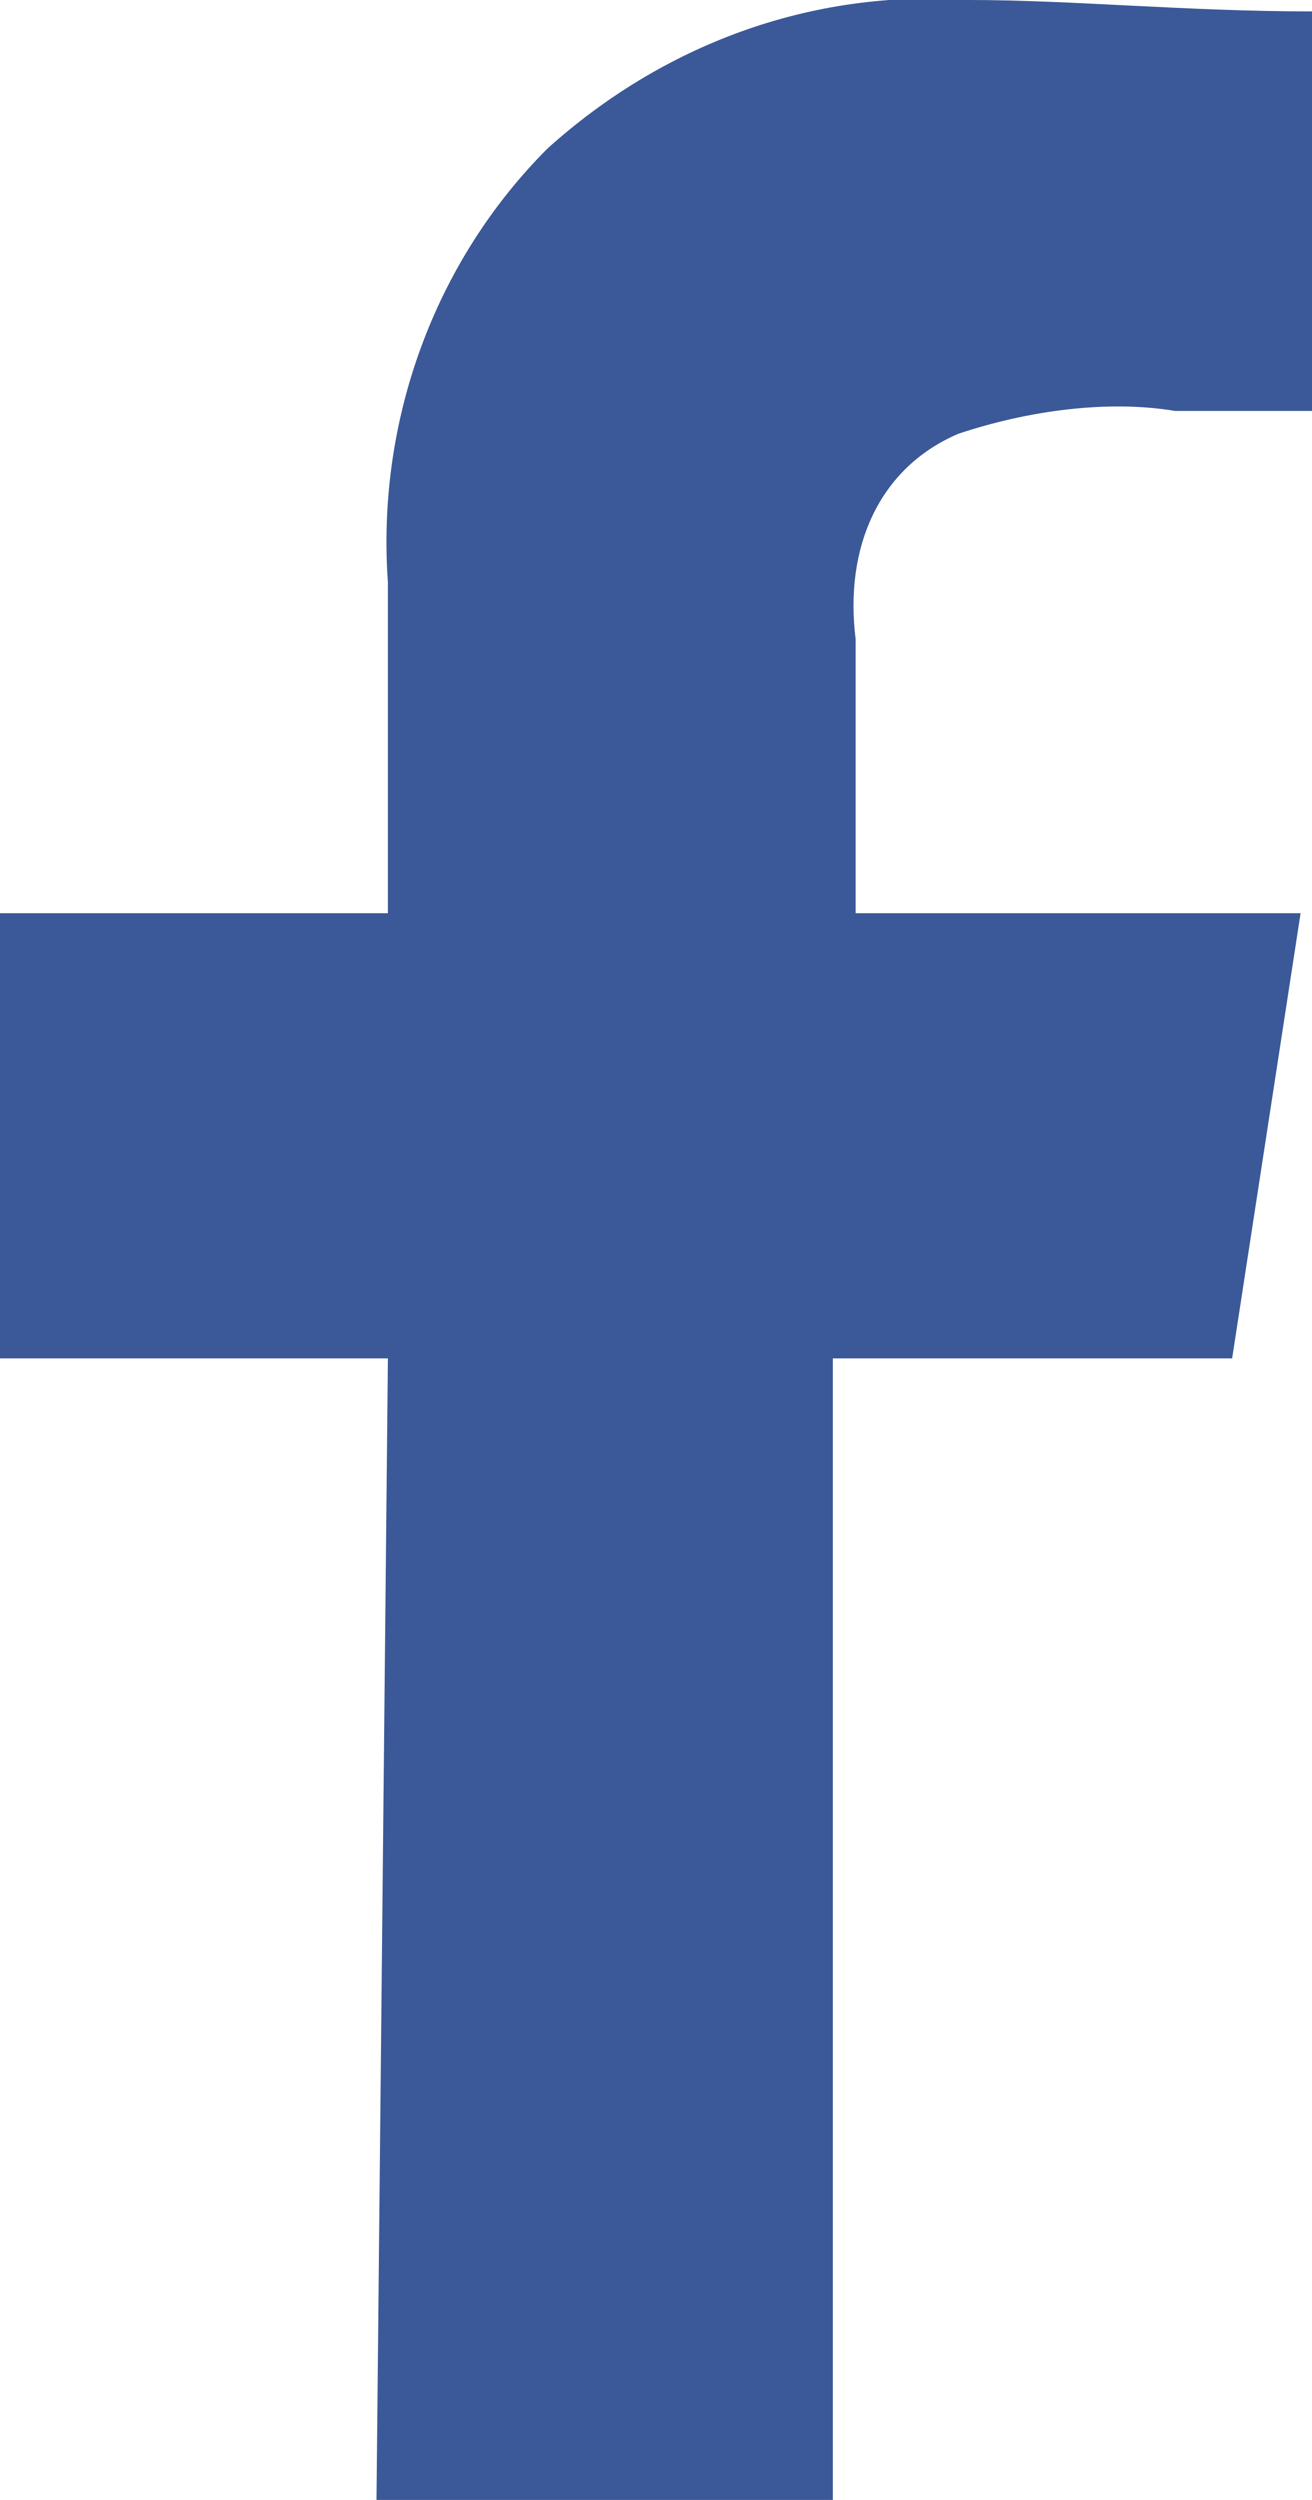
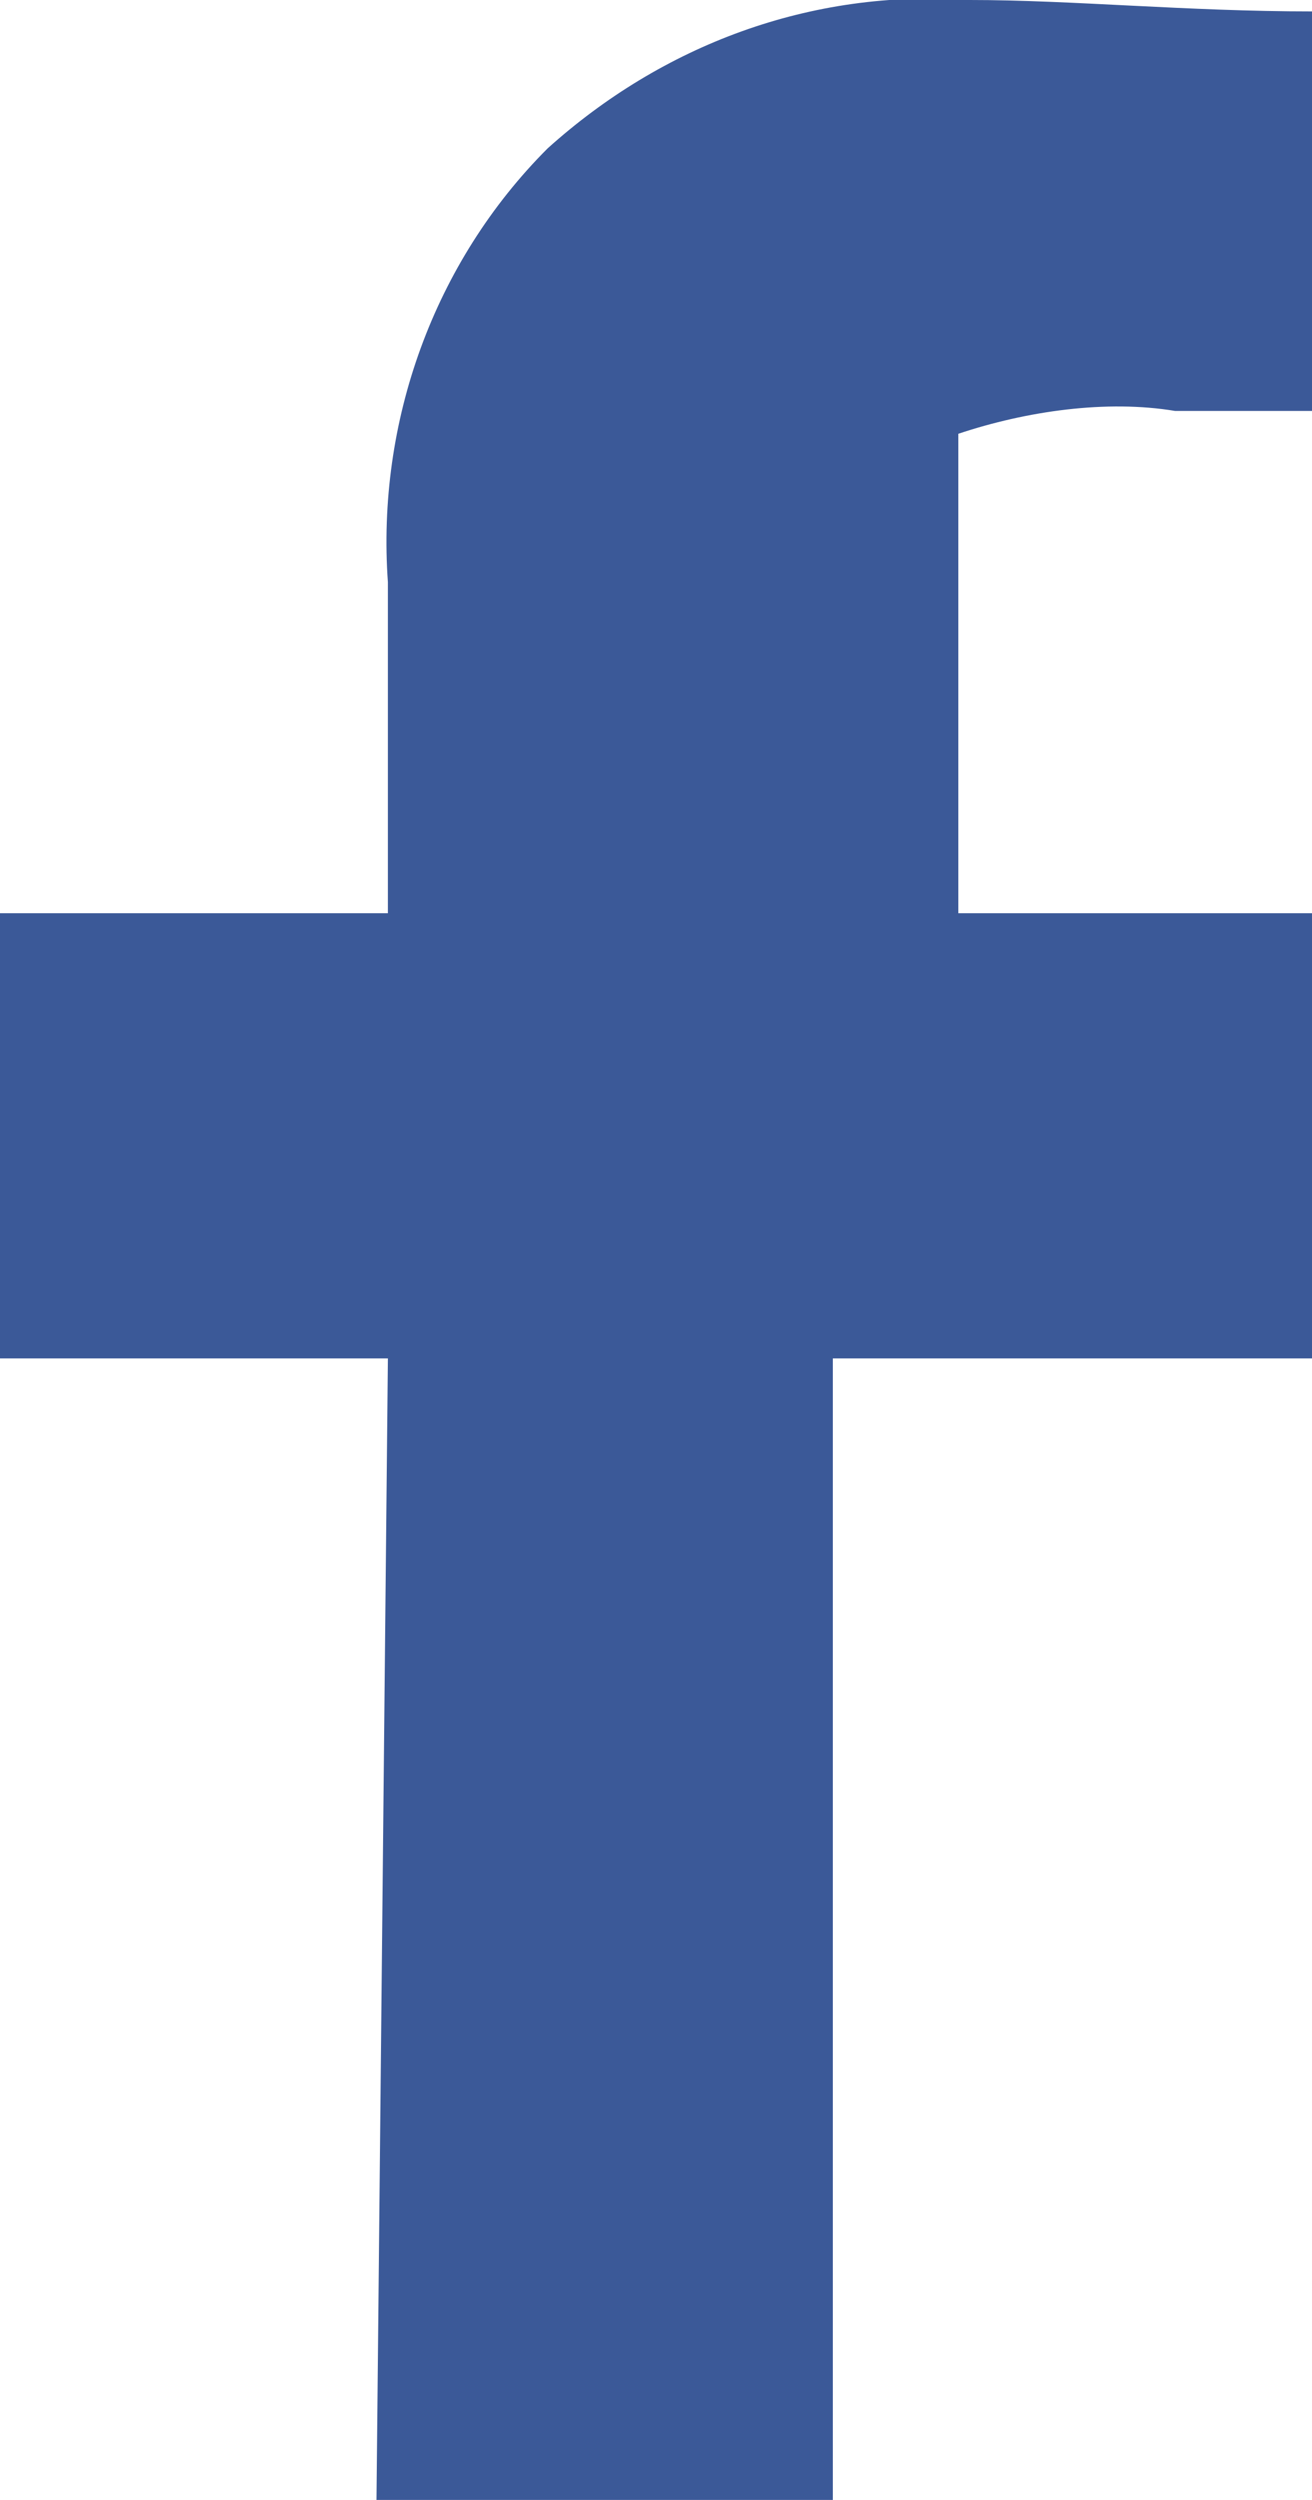
<svg xmlns="http://www.w3.org/2000/svg" version="1.1" id="图层_1" x="0px" y="0px" viewBox="0 0 11.5 21.9" style="enable-background:new 0 0 11.5 21.9;" xml:space="preserve">
  <style type="text/css">
	.st0{fill:#3B5998;}
</style>
  <g>
    <g id="图层_1-2">
-       <path class="st0" d="M11.5,0.1v3.5h-1.2C9.7,3.5,9,3.6,8.4,3.8c-0.7,0.3-1,1-0.9,1.8V8h3.9l-0.6,3.9H7.3v10h-4l0.1-10H0V8h3.4V5.1    C3.3,3.7,3.8,2.3,4.8,1.3c1-0.9,2.3-1.4,3.7-1.3C9.4,0,10.4,0.1,11.5,0.1L11.5,0.1z" />
+       <path class="st0" d="M11.5,0.1v3.5h-1.2C9.7,3.5,9,3.6,8.4,3.8V8h3.9l-0.6,3.9H7.3v10h-4l0.1-10H0V8h3.4V5.1    C3.3,3.7,3.8,2.3,4.8,1.3c1-0.9,2.3-1.4,3.7-1.3C9.4,0,10.4,0.1,11.5,0.1L11.5,0.1z" />
    </g>
  </g>
</svg>